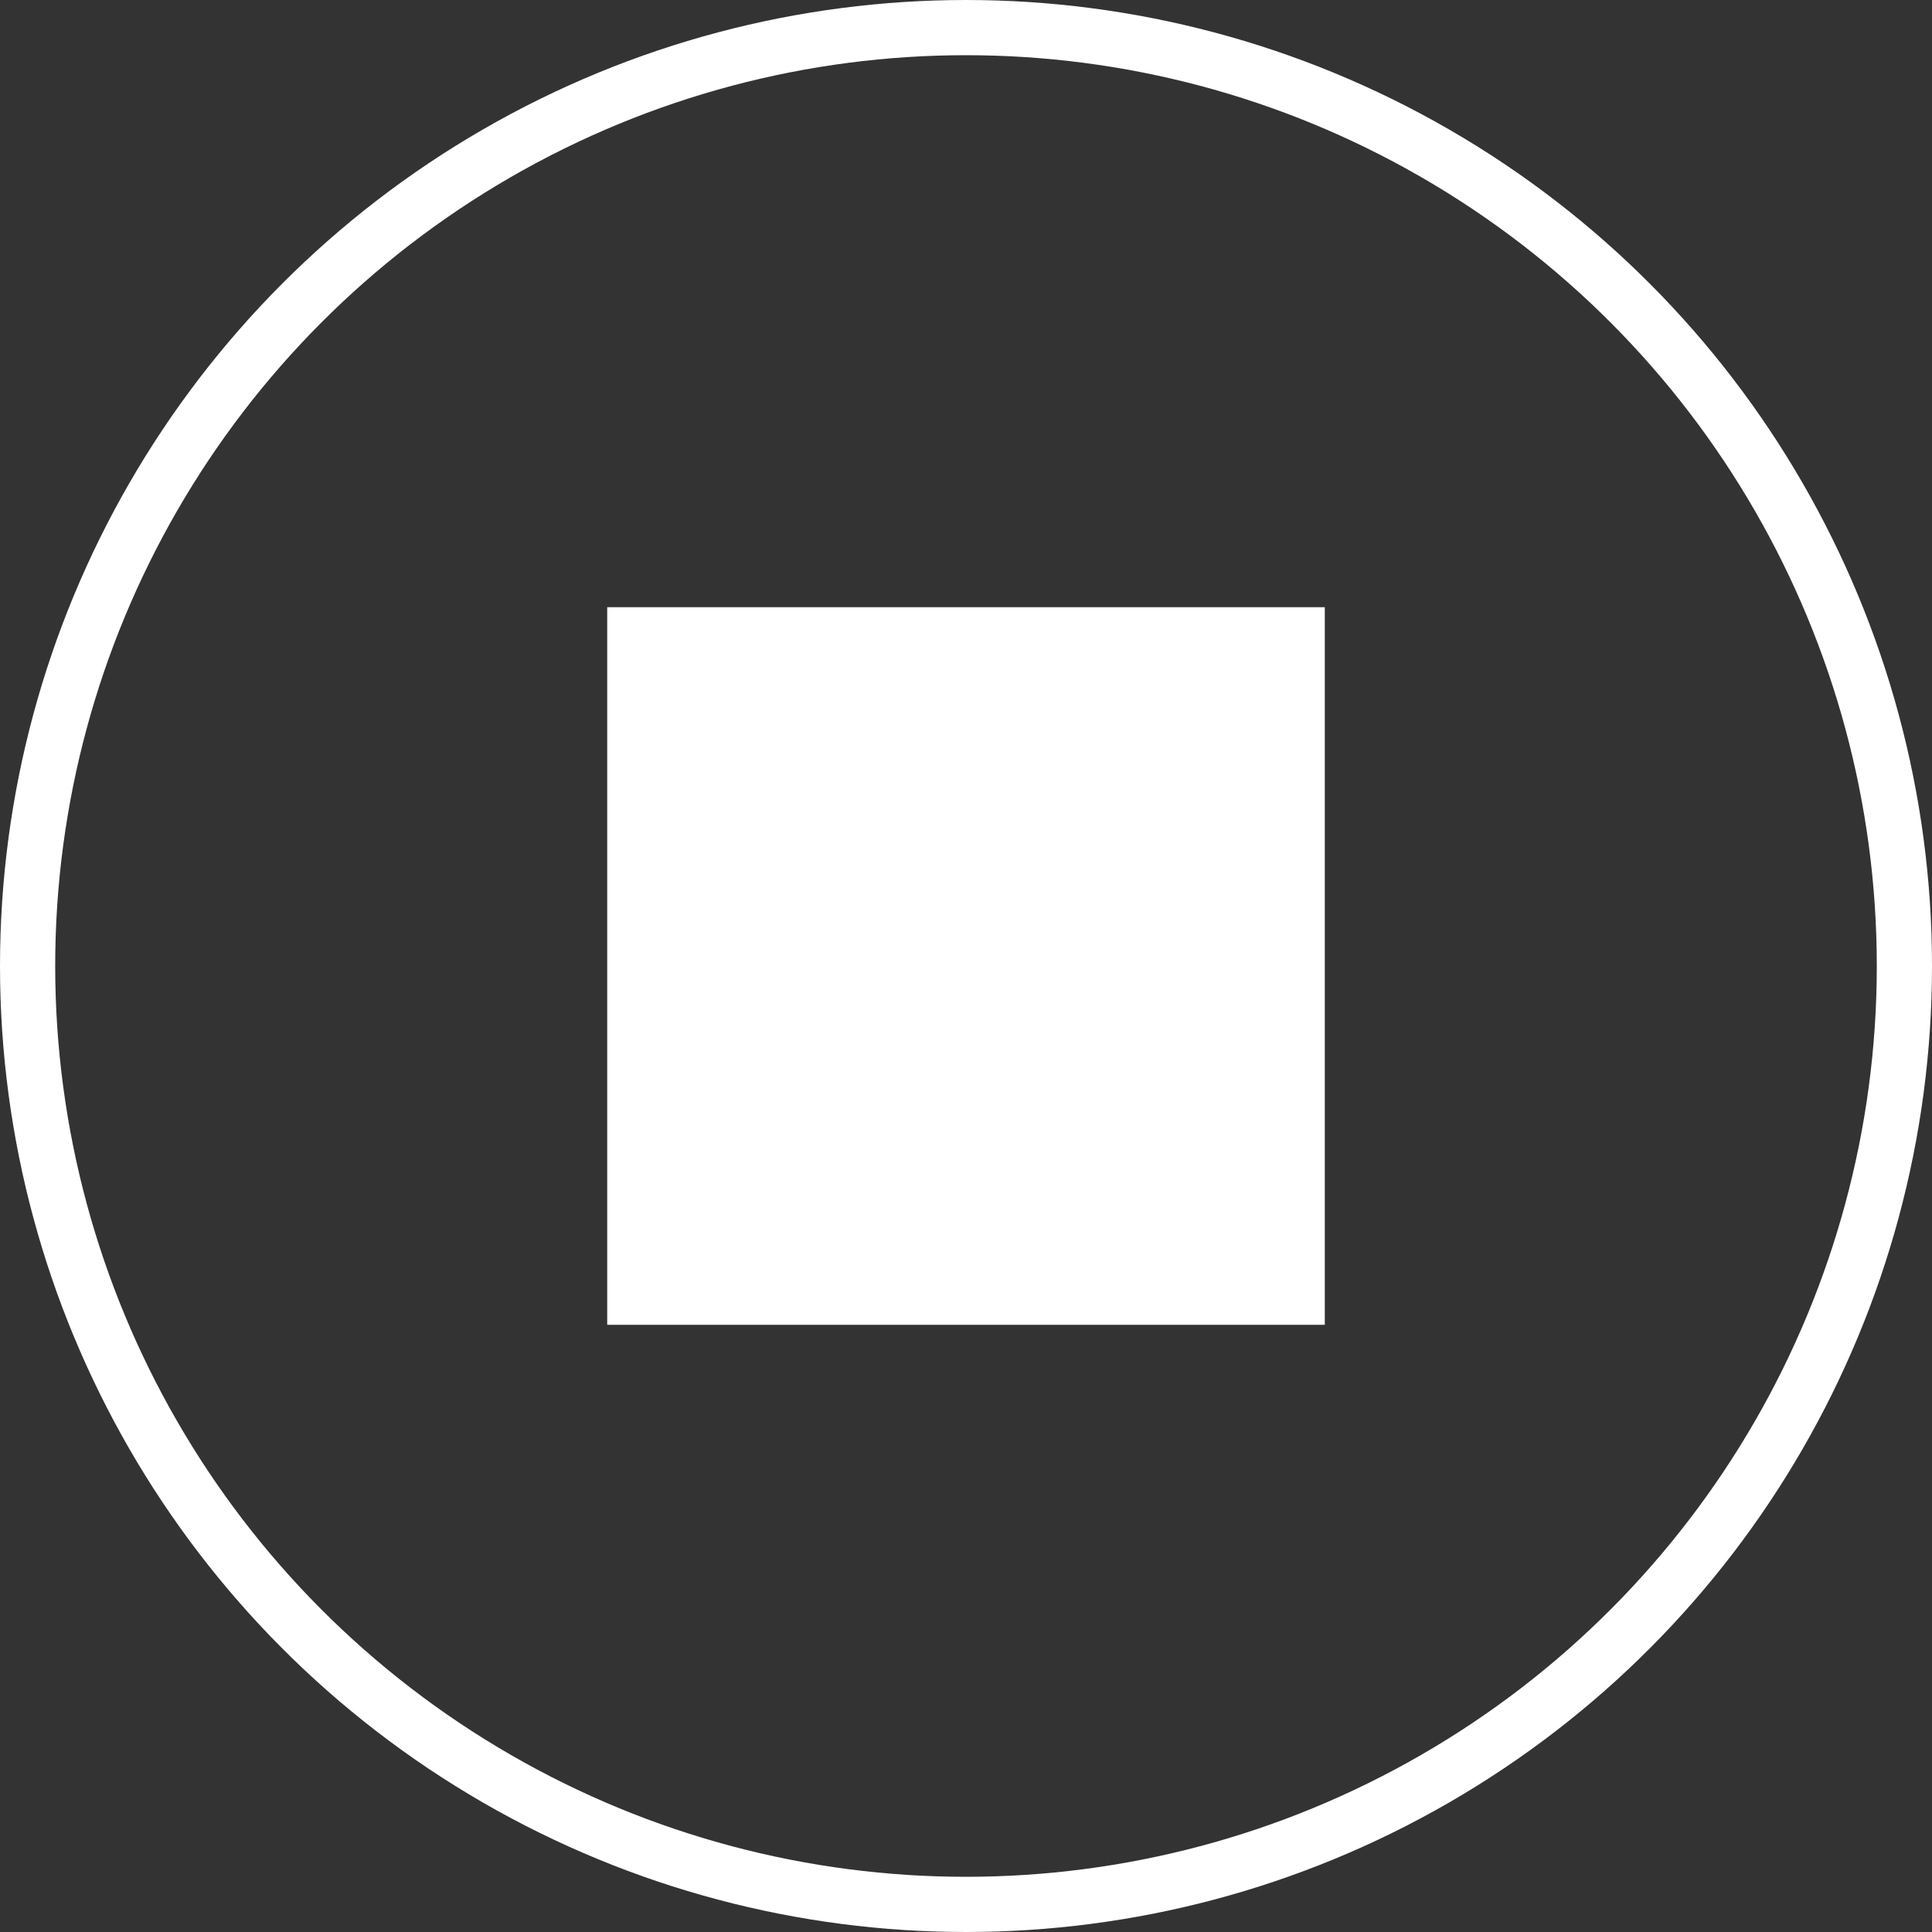
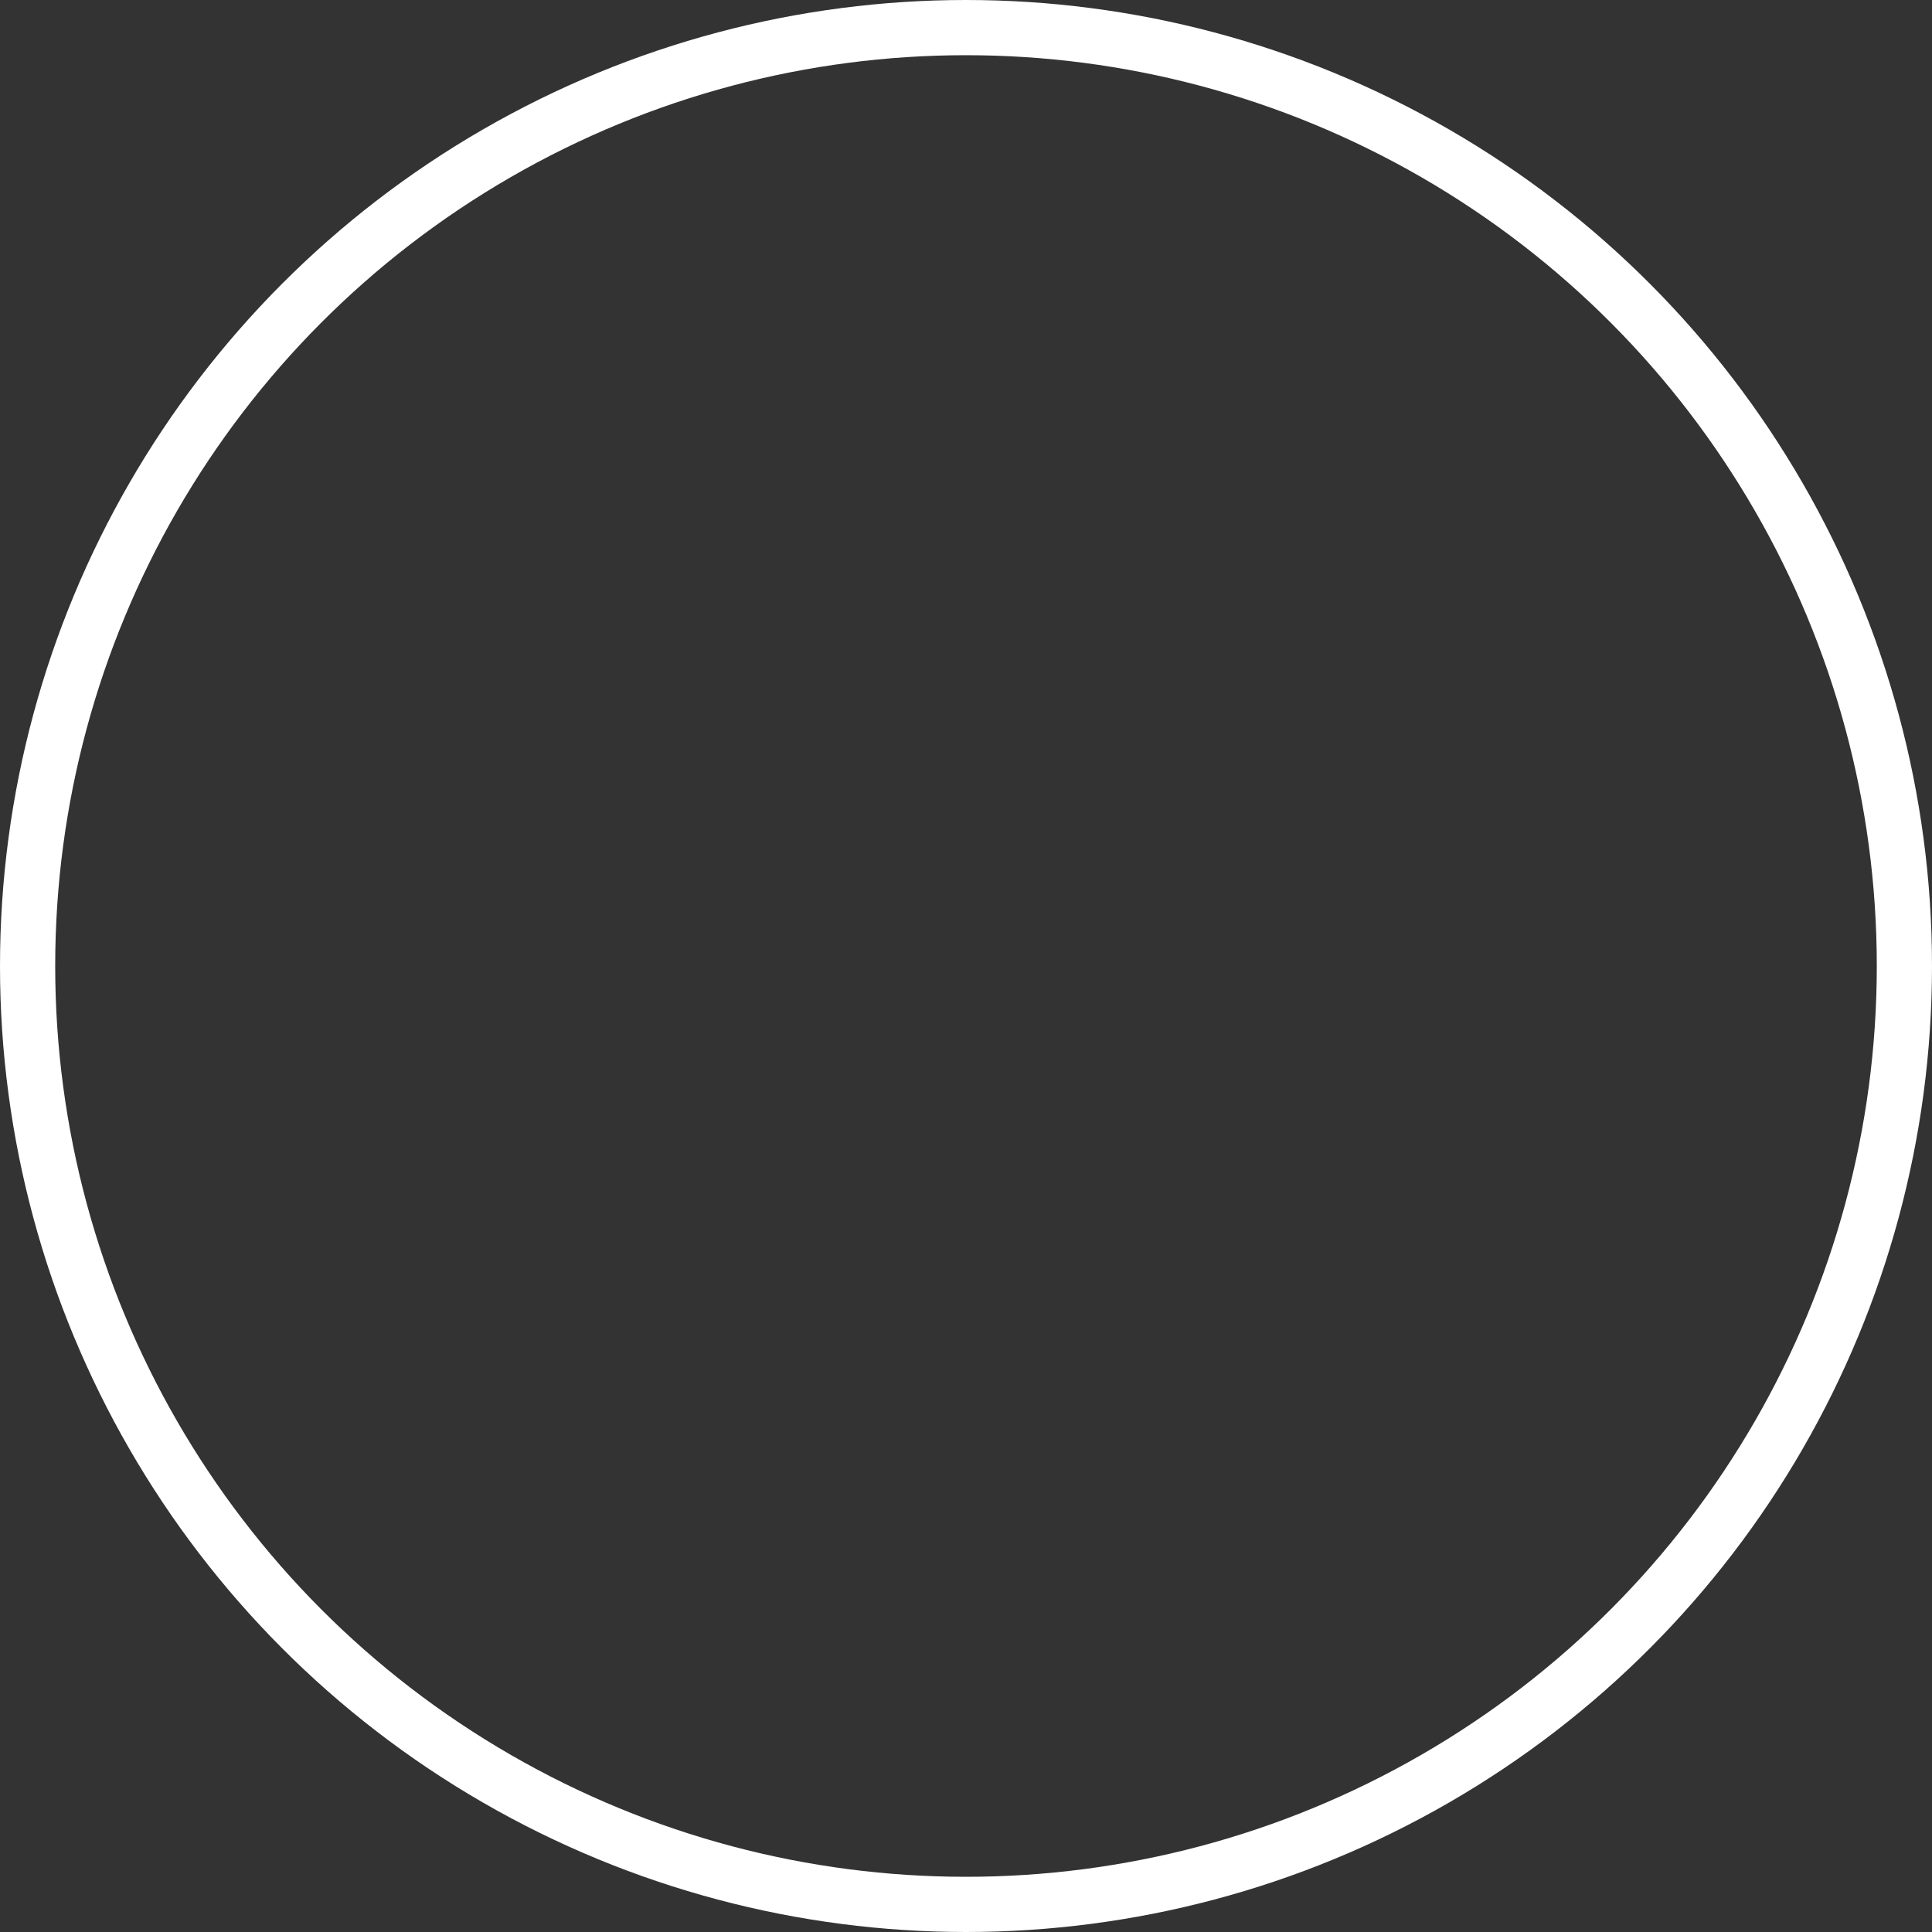
<svg xmlns="http://www.w3.org/2000/svg" viewBox="0 0 35 35" style="background-color:#ffffff00" width="35" height="35">
  <rect x="0" y="0" width="35" height="35" fill="#333333" stroke="none" />
  <circle cx="17.5" cy="17.5" r="17" stroke="#fff" fill="none" />
-   <path fill="#fff" d="M11 11h13v13H11z" />
</svg>